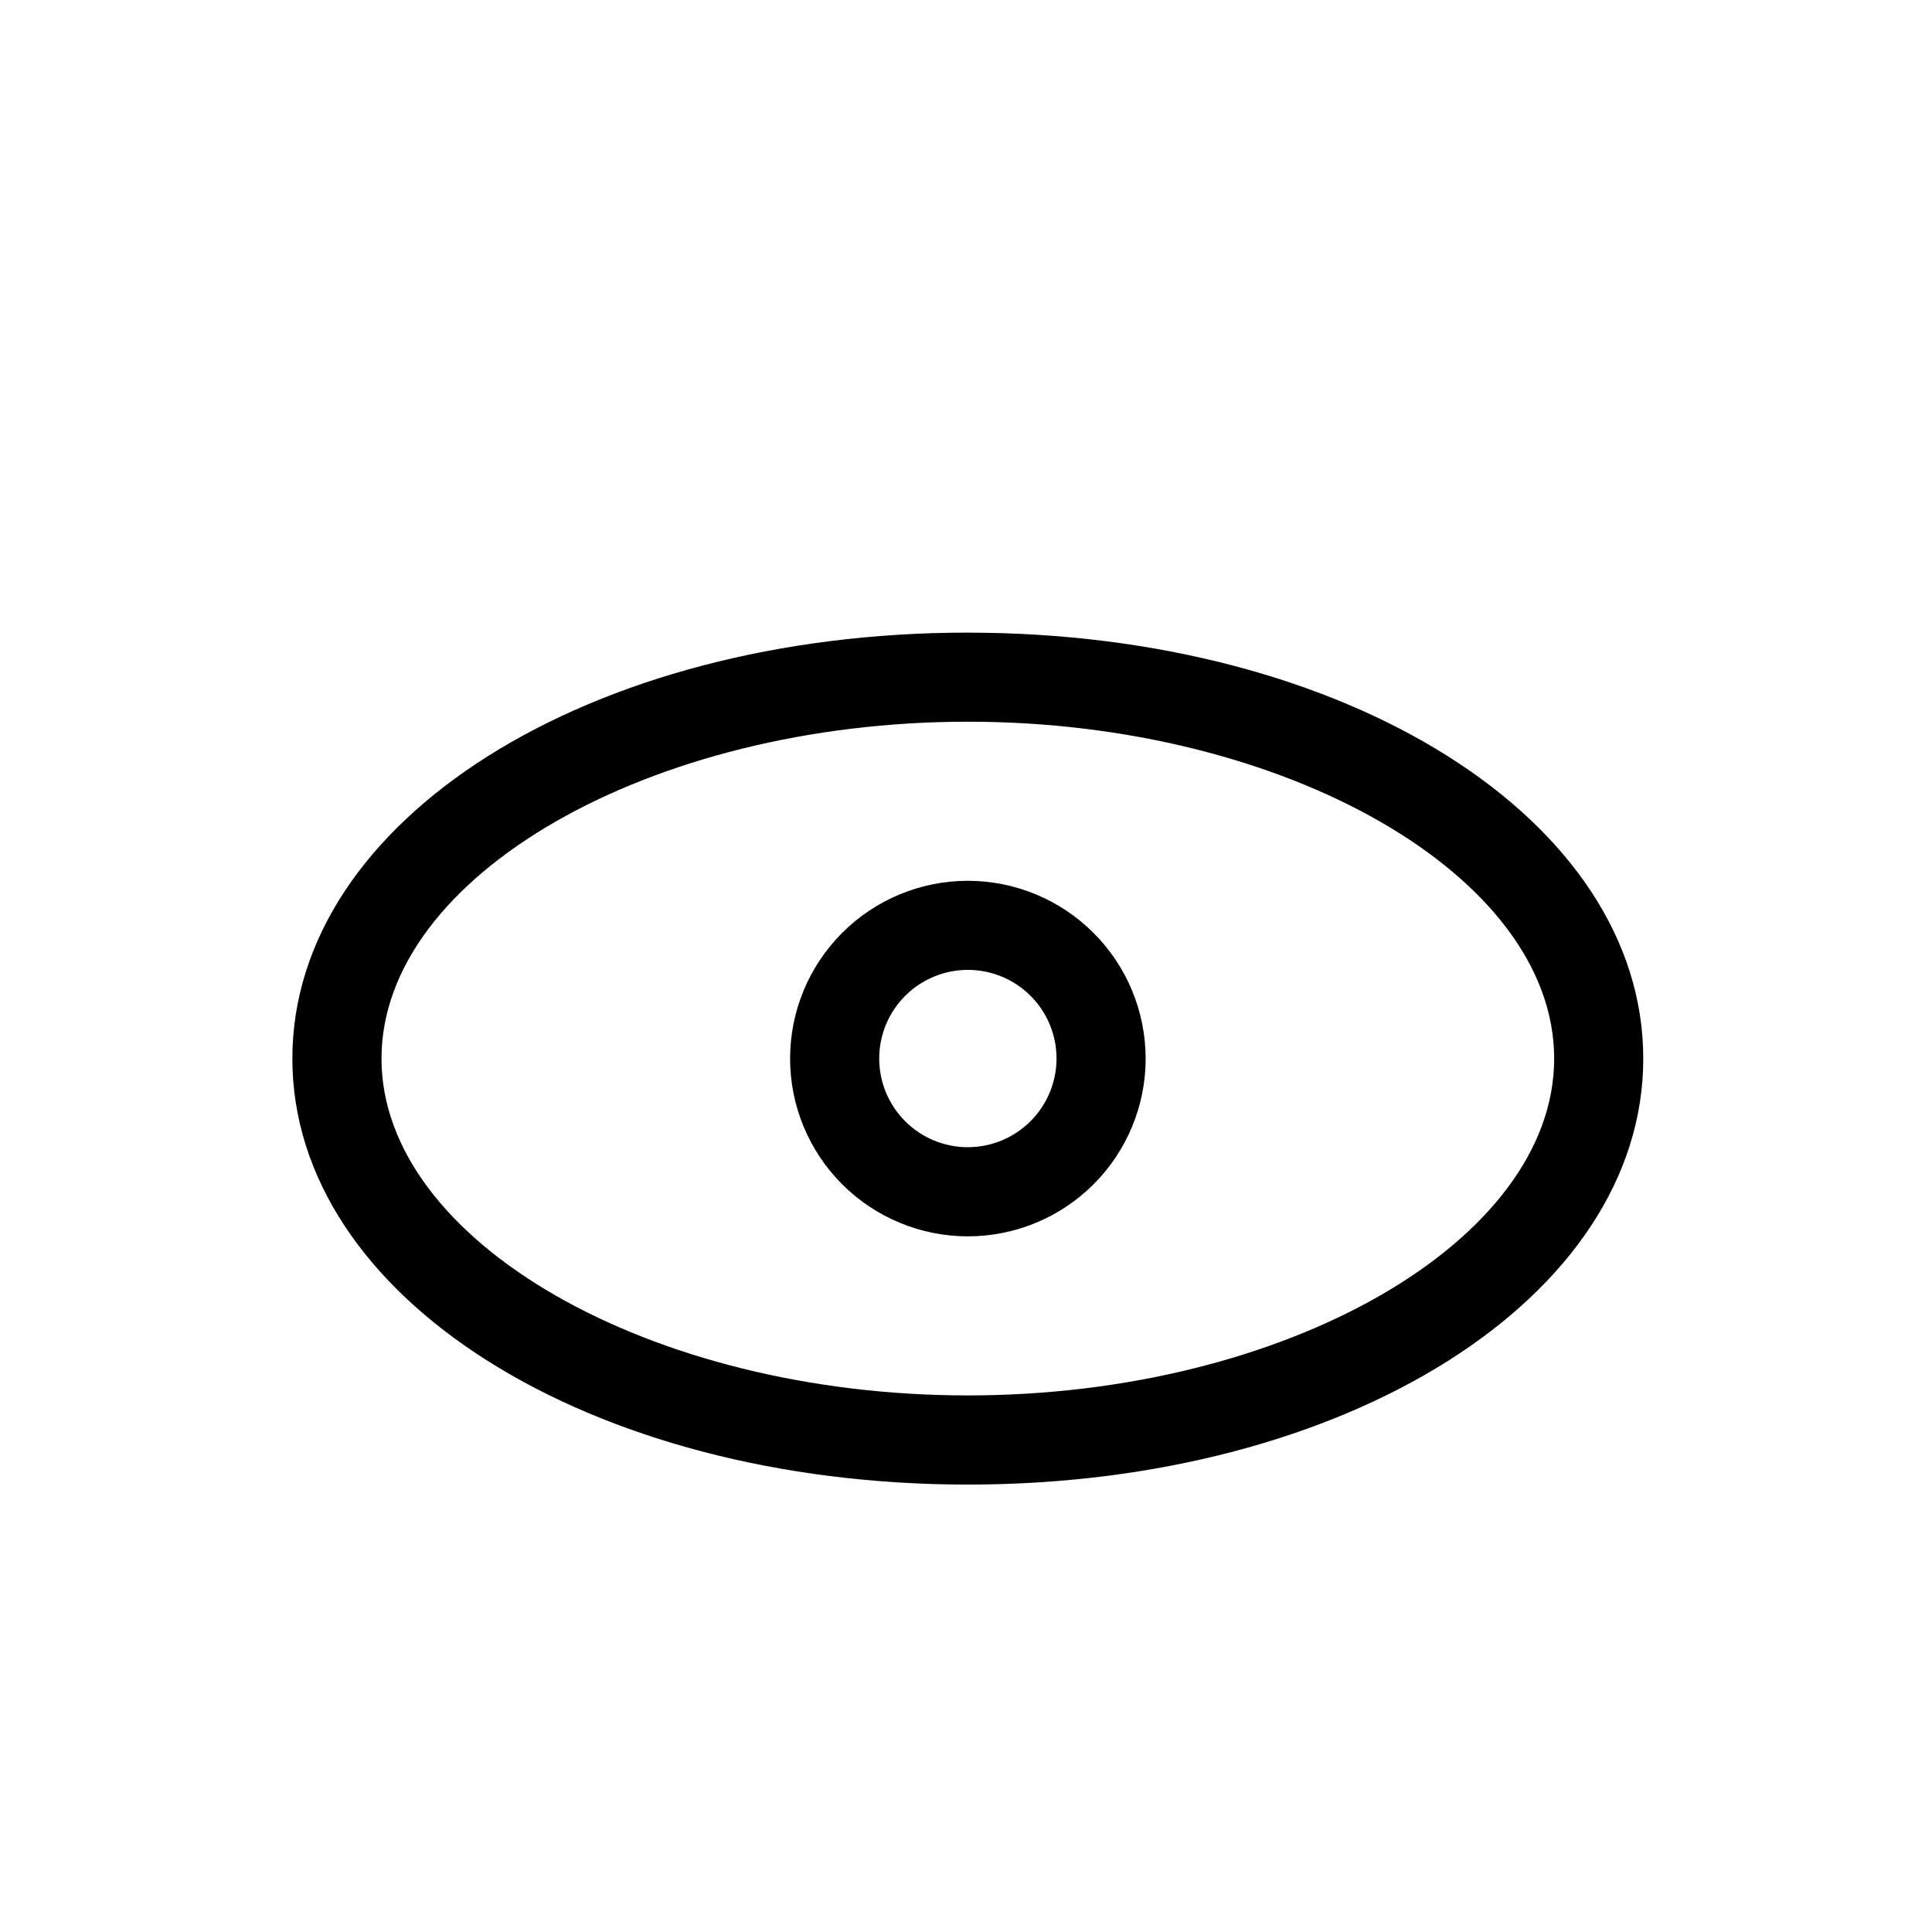
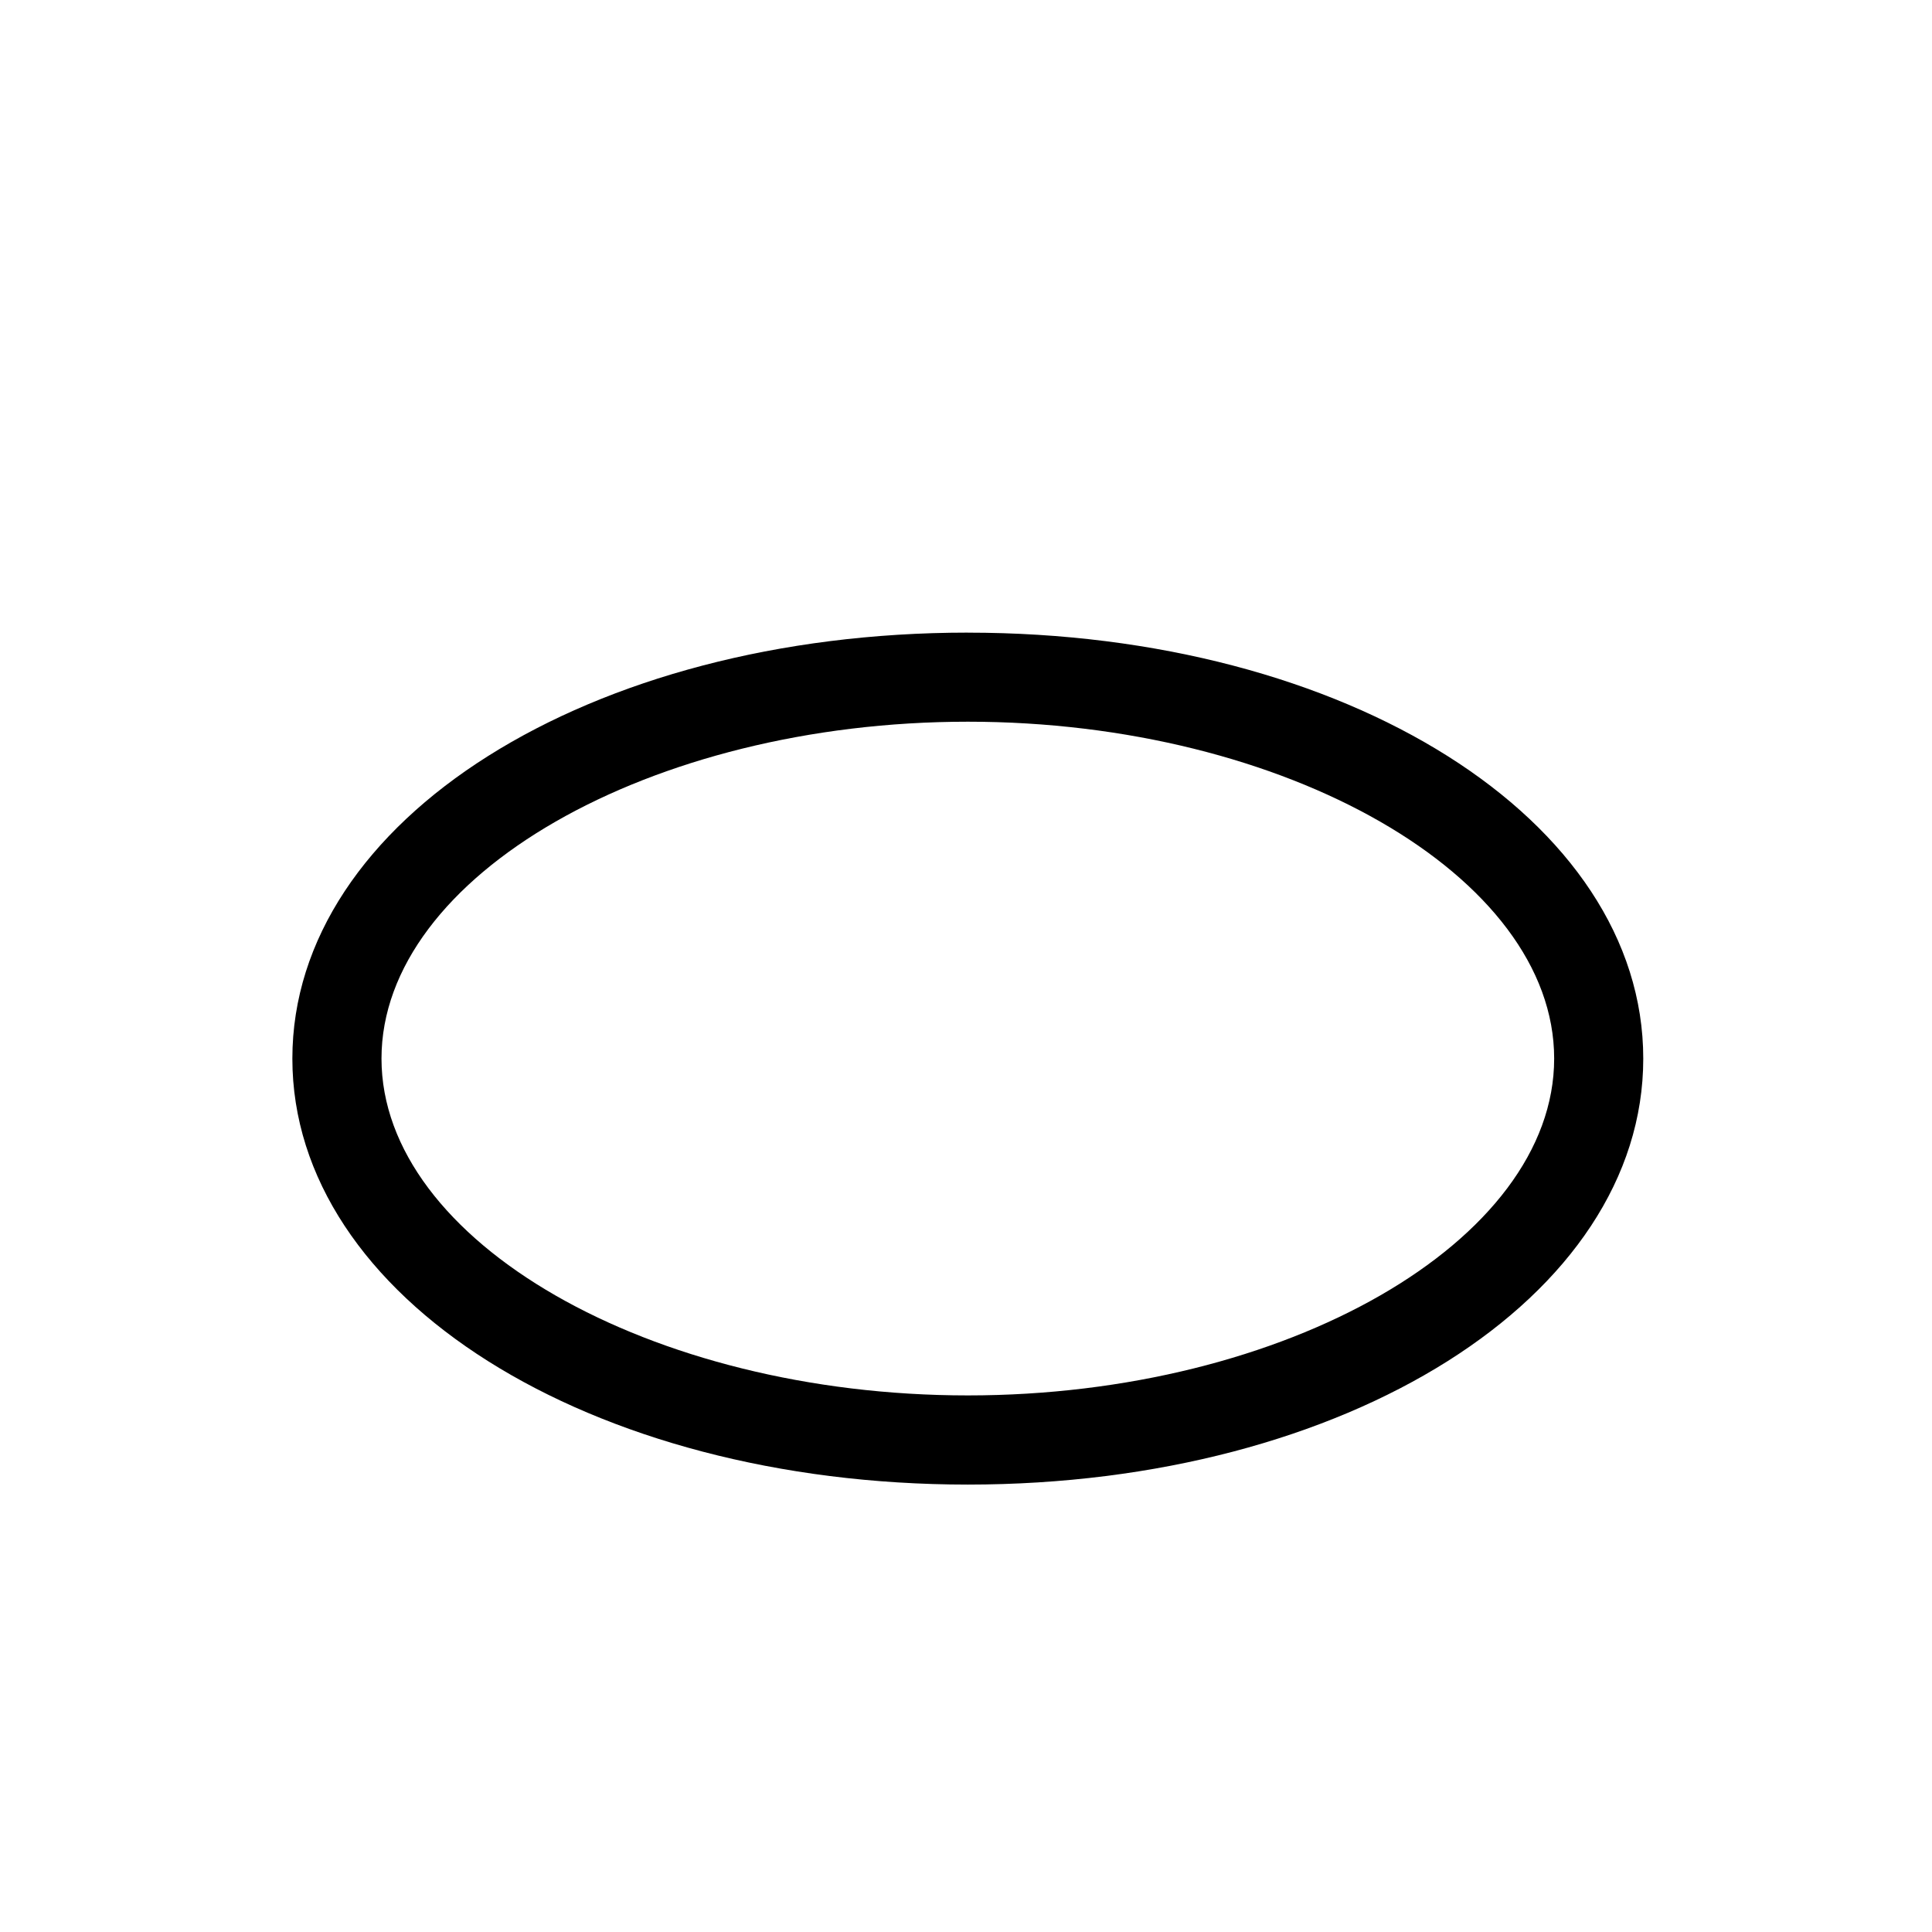
<svg xmlns="http://www.w3.org/2000/svg" fill="#000000" width="800px" height="800px" version="1.1" viewBox="144 144 512 512">
  <g>
    <path d="m400.49 311.65c-100.38 0-179.01 49.594-179.01 112.89 0 63.293 78.633 112.89 179.01 112.89 100.38-0.004 178.99-49.59 178.99-112.89 0-63.297-78.609-112.88-178.99-112.88zm0 202.15c-84.23 0-155.39-40.887-155.39-89.27 0-48.383 71.164-89.27 155.39-89.27s155.38 40.879 155.38 89.27-71.137 89.27-155.38 89.27z" />
-     <path d="m400.49 377.42c-12.496 0-24.48 4.969-33.312 13.805-8.836 8.836-13.797 20.82-13.797 33.312 0.004 12.496 4.969 24.48 13.805 33.312 8.836 8.836 20.82 13.797 33.312 13.797 12.496 0 24.48-4.965 33.312-13.801 8.836-8.832 13.801-20.816 13.801-33.312-0.012-12.492-4.981-24.469-13.816-33.305-8.836-8.832-20.812-13.797-33.305-13.809zm0 70.605c-6.234-0.004-12.211-2.481-16.613-6.891-4.406-4.406-6.879-10.387-6.879-16.617 0.004-6.231 2.481-12.207 6.887-16.613 4.41-4.406 10.387-6.879 16.621-6.875 6.231 0 12.207 2.477 16.613 6.887 4.402 4.406 6.879 10.387 6.875 16.617-0.012 6.231-2.492 12.199-6.898 16.602-4.406 4.402-10.379 6.879-16.605 6.883z" />
  </g>
</svg>